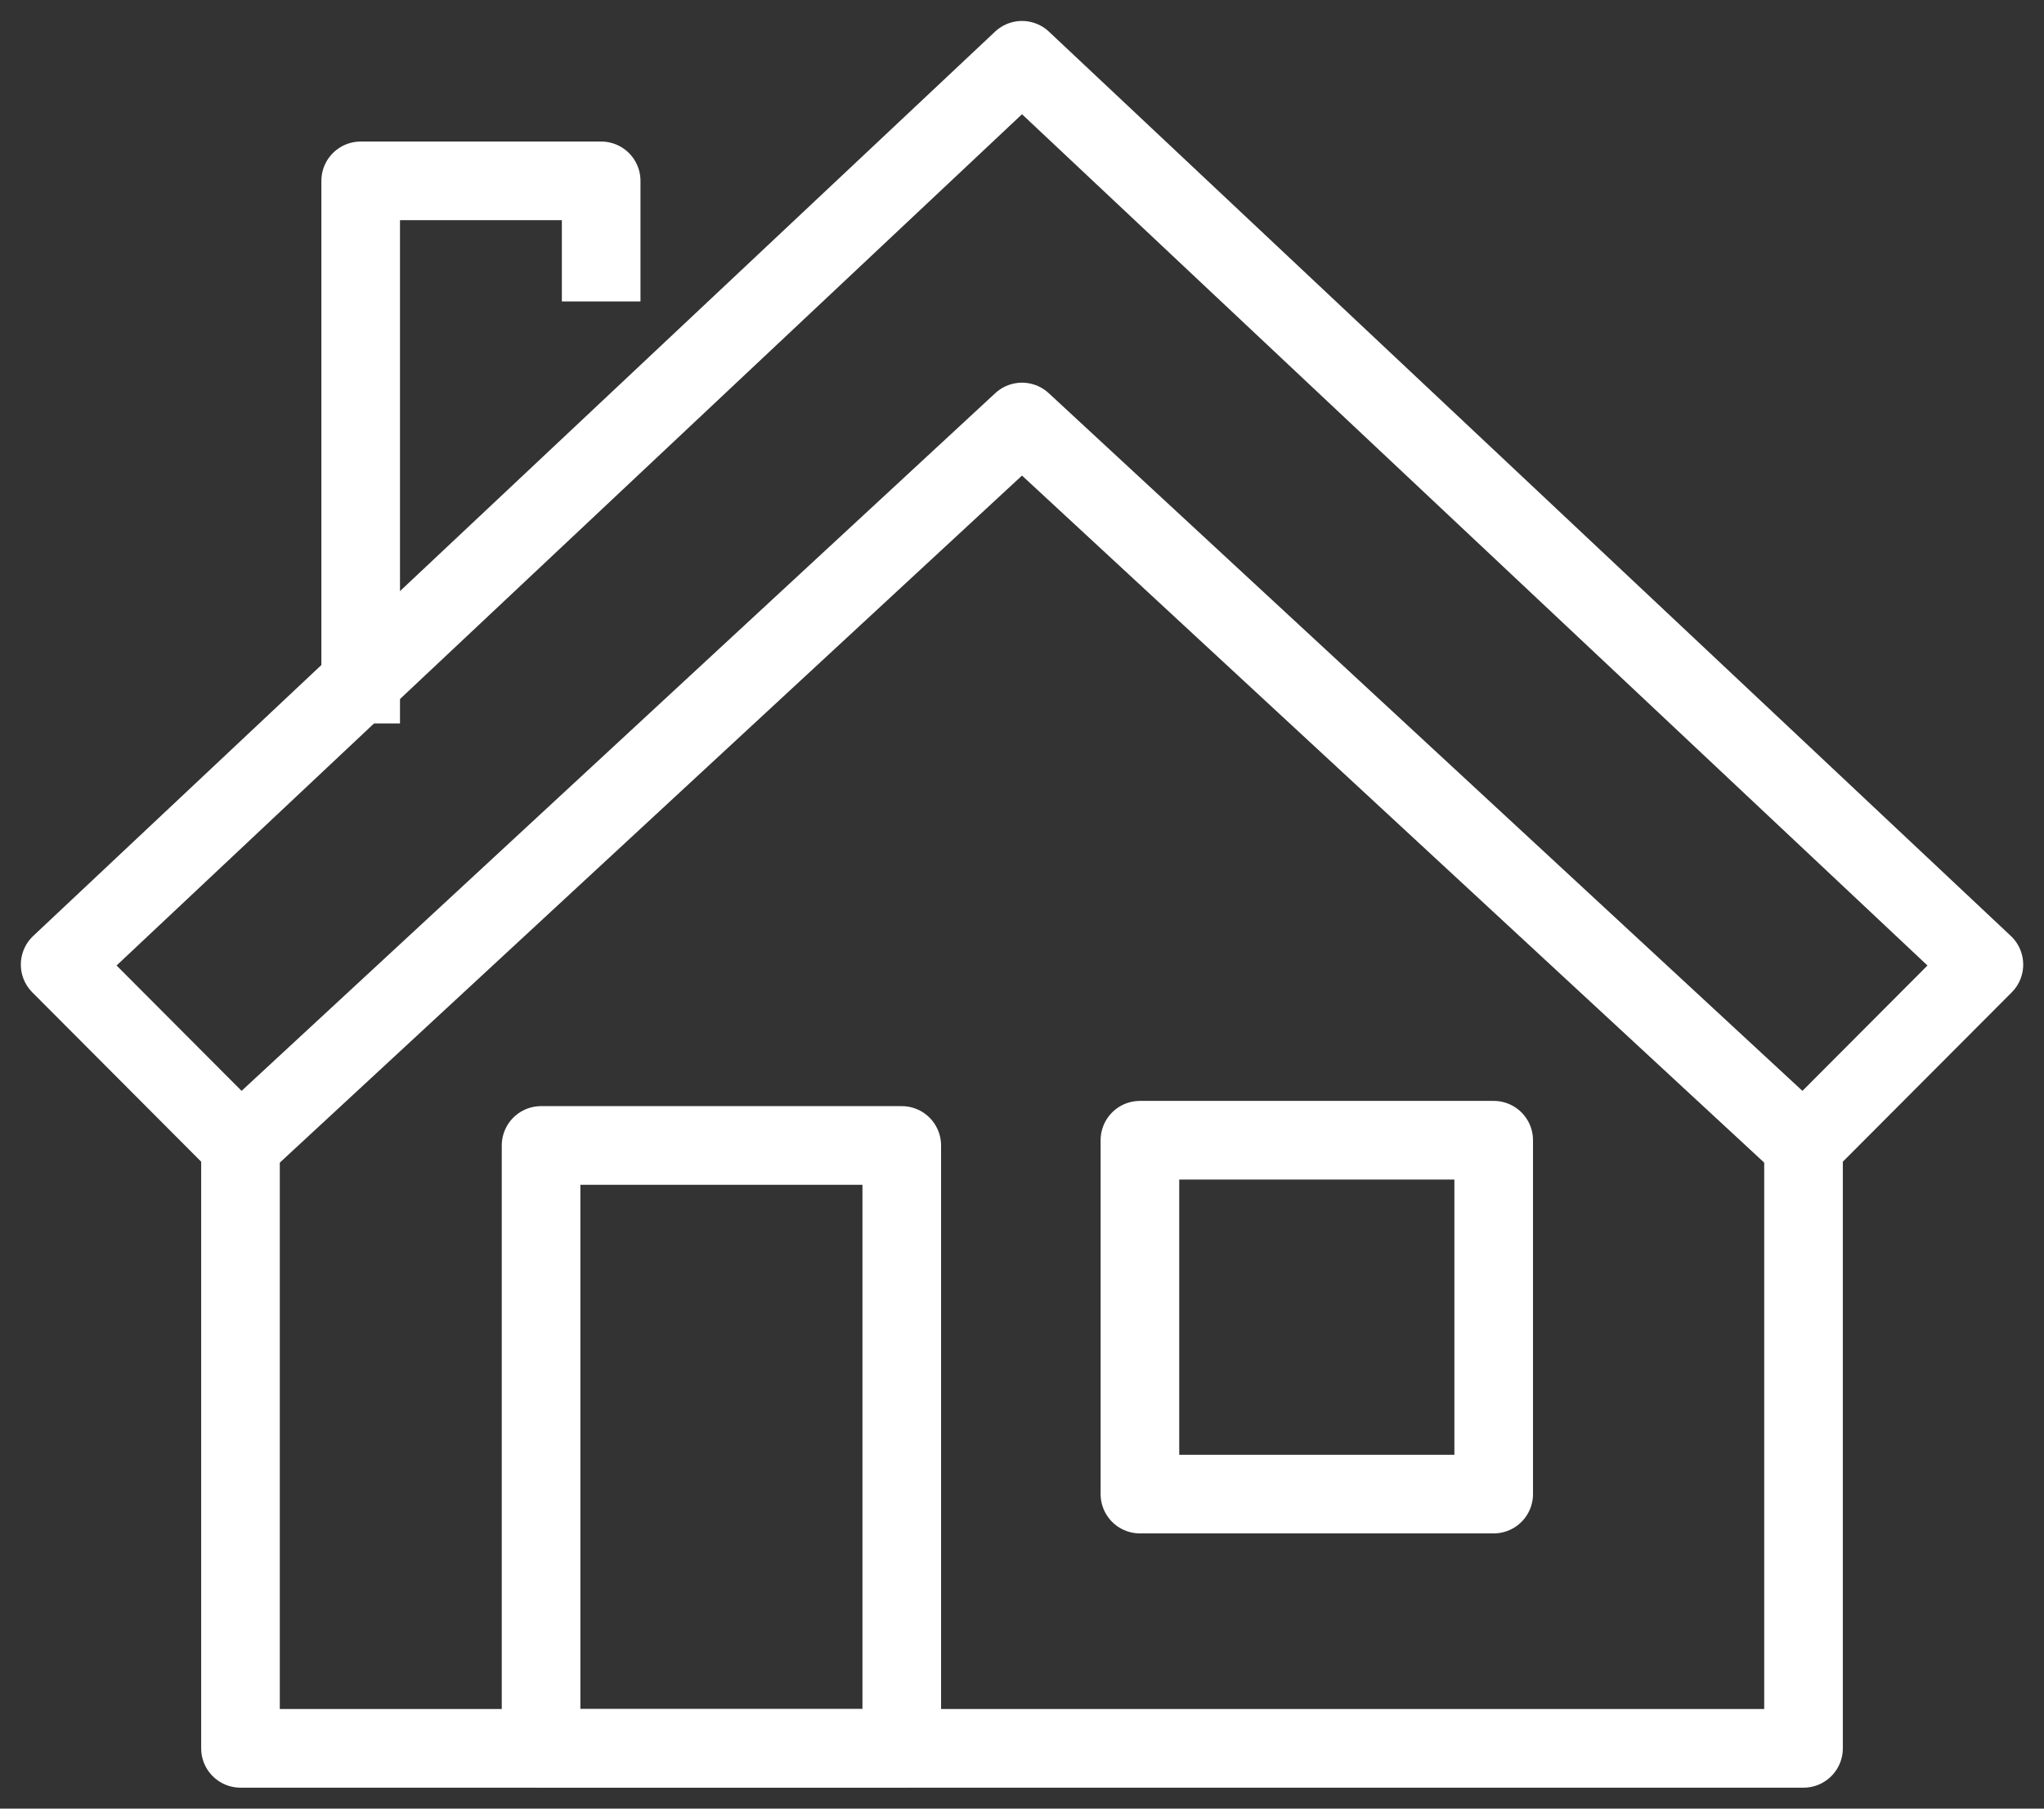
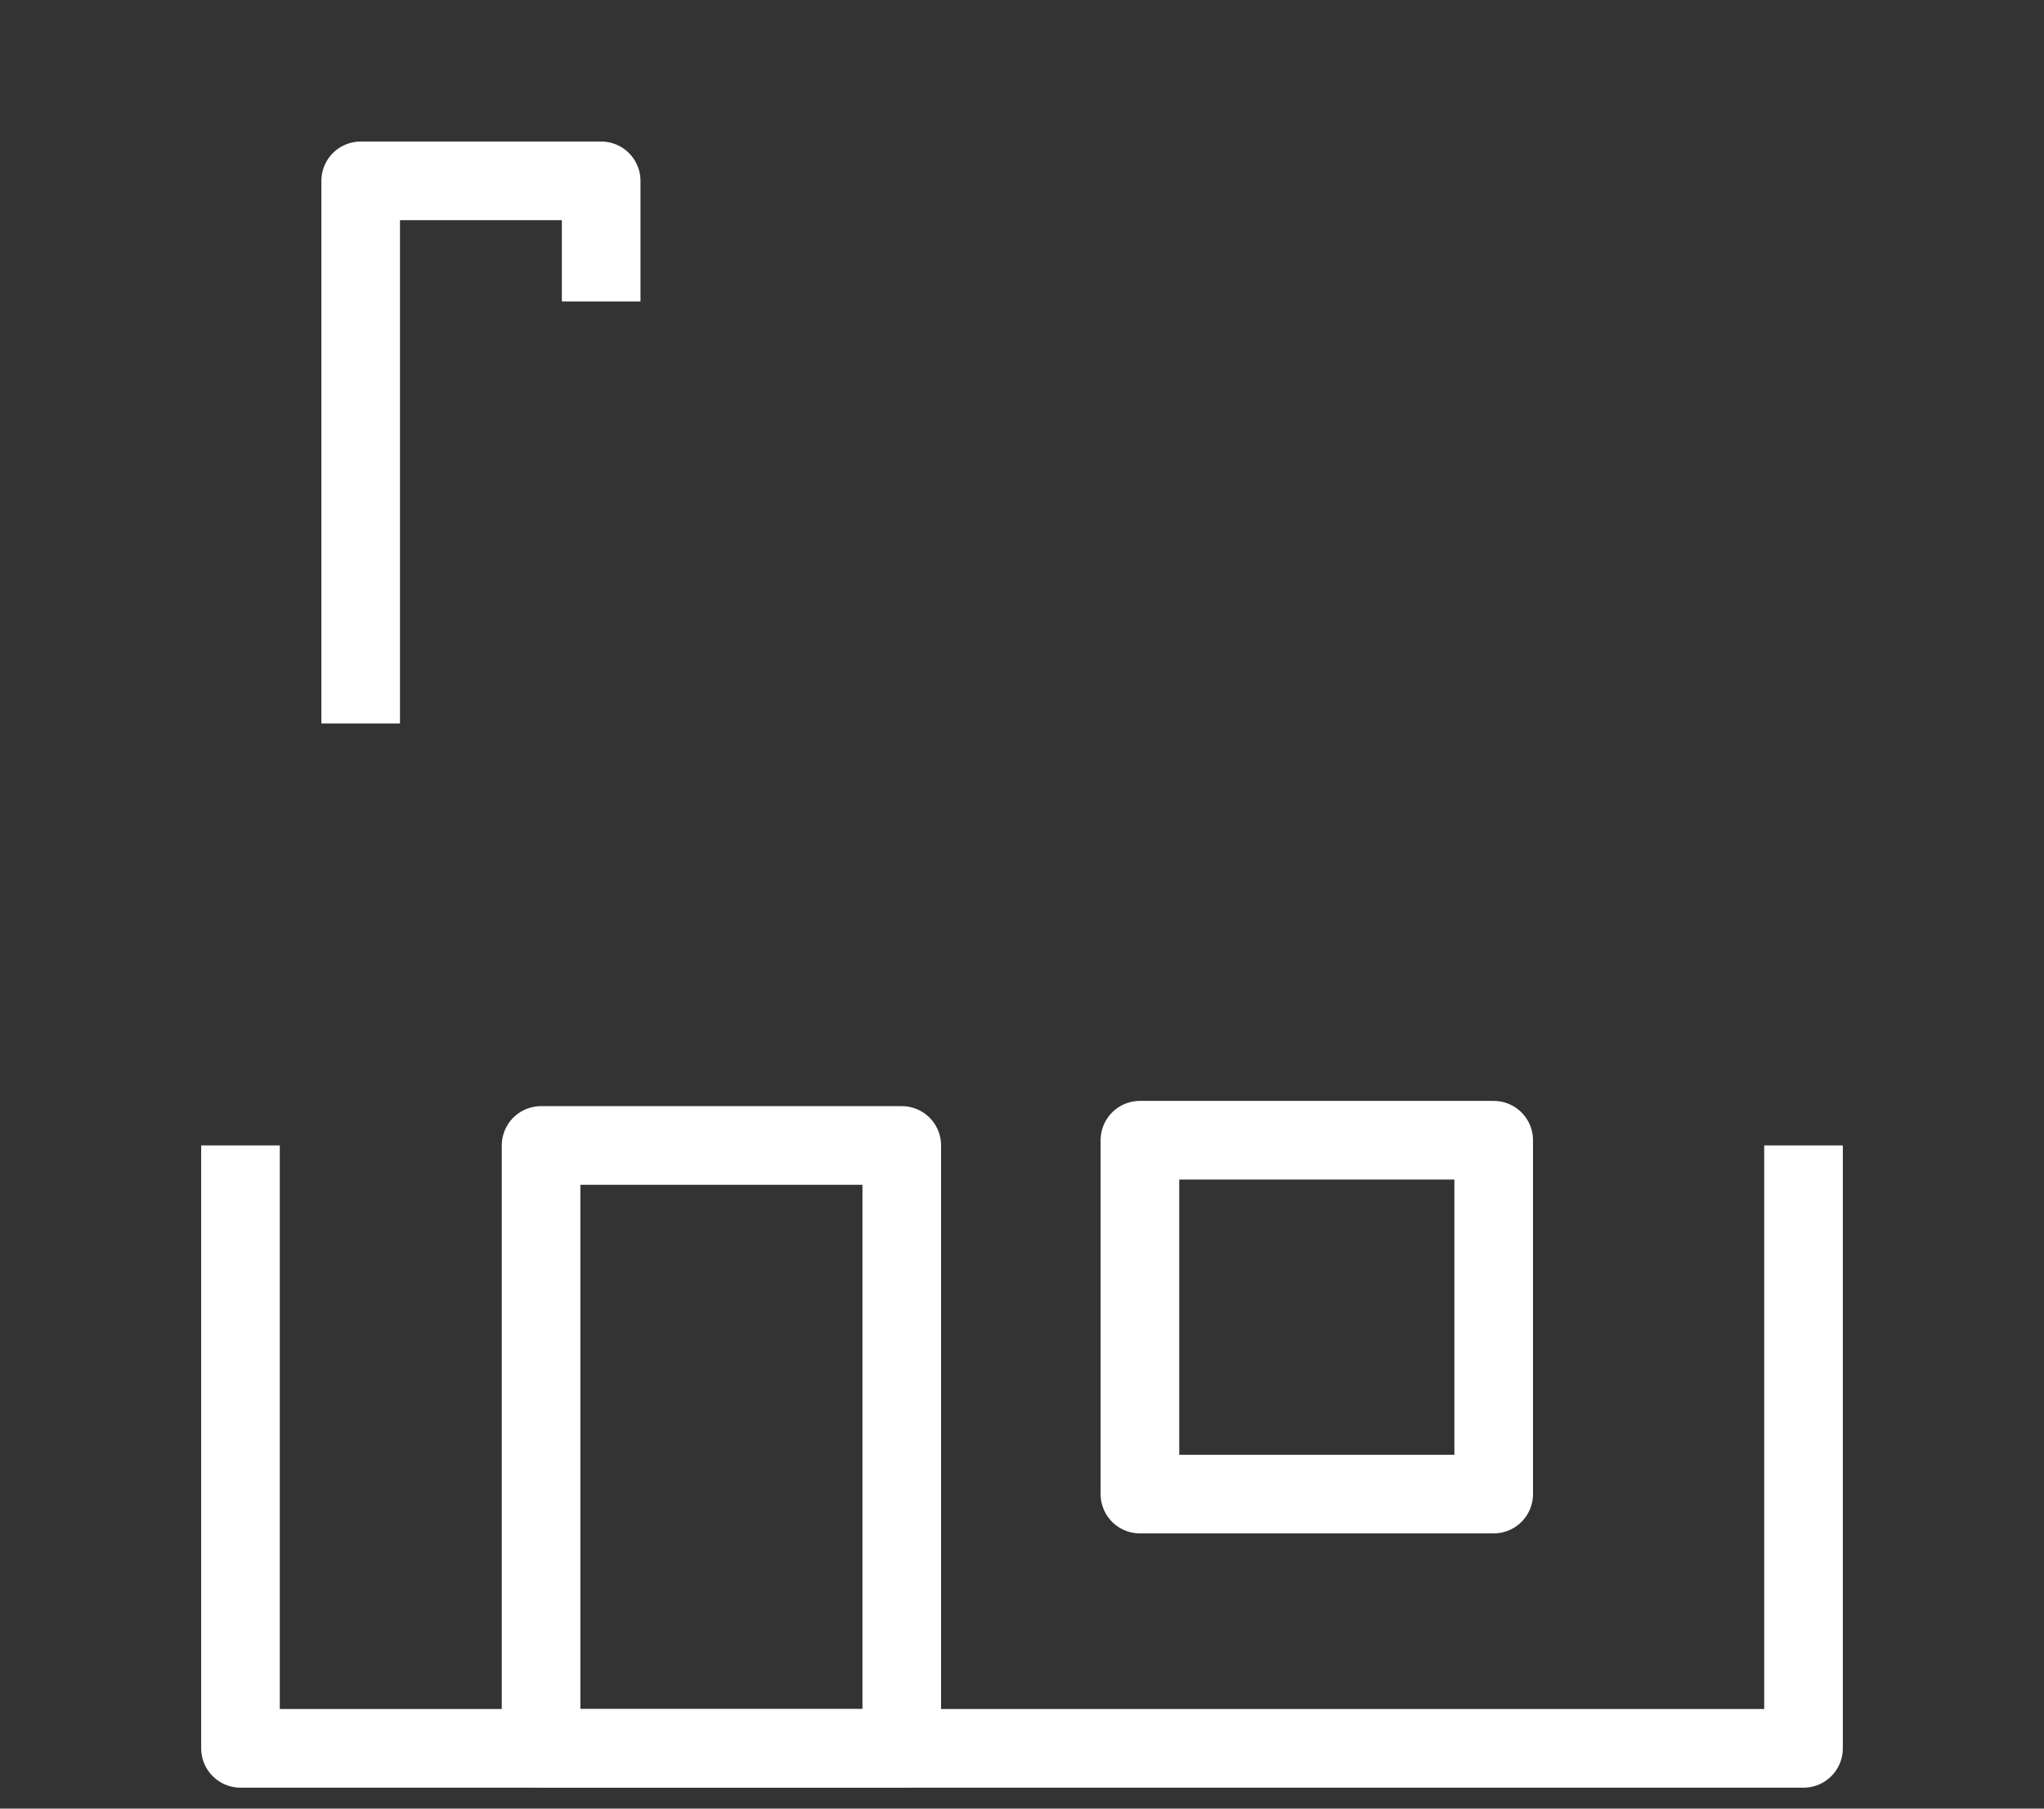
<svg xmlns="http://www.w3.org/2000/svg" xmlns:xlink="http://www.w3.org/1999/xlink" width="52" height="46" viewBox="0 0 52 46">
  <rect x="0" y="0" width="52" height="46" fill="#333333" stroke="none" />
  <defs>
    <path id="ps2jxs6dba" d="M0 46h52V0H0z" />
  </defs>
  <g fill="none" fill-rule="evenodd">
    <g>
      <path stroke="#FFF" stroke-width="2" stroke-linejoin="round" d="M15.294 7.667V4.6H9.176v13.8M45.882 29.133v15.334H6.118V29.133" />
-       <path stroke="#FFF" stroke-width="2" stroke-linejoin="round" d="m26 1.533-24.47 23 4.588 4.6L26 10.733l19.882 18.4 4.589-4.6z" />
      <mask id="kv5cebuk3b" fill="#fff">
        <use xlink:href="#ps2jxs6dba" />
      </mask>
      <path stroke="#FFF" stroke-width="2" stroke-linejoin="round" mask="url(#kv5cebuk3b)" d="M13.765 44.467h9.176V29.133h-9.176z" />
    </g>
    <path stroke="#FFF" stroke-width="2" stroke-linejoin="round" d="M29 38h9v-9h-9z" />
  </g>
</svg>